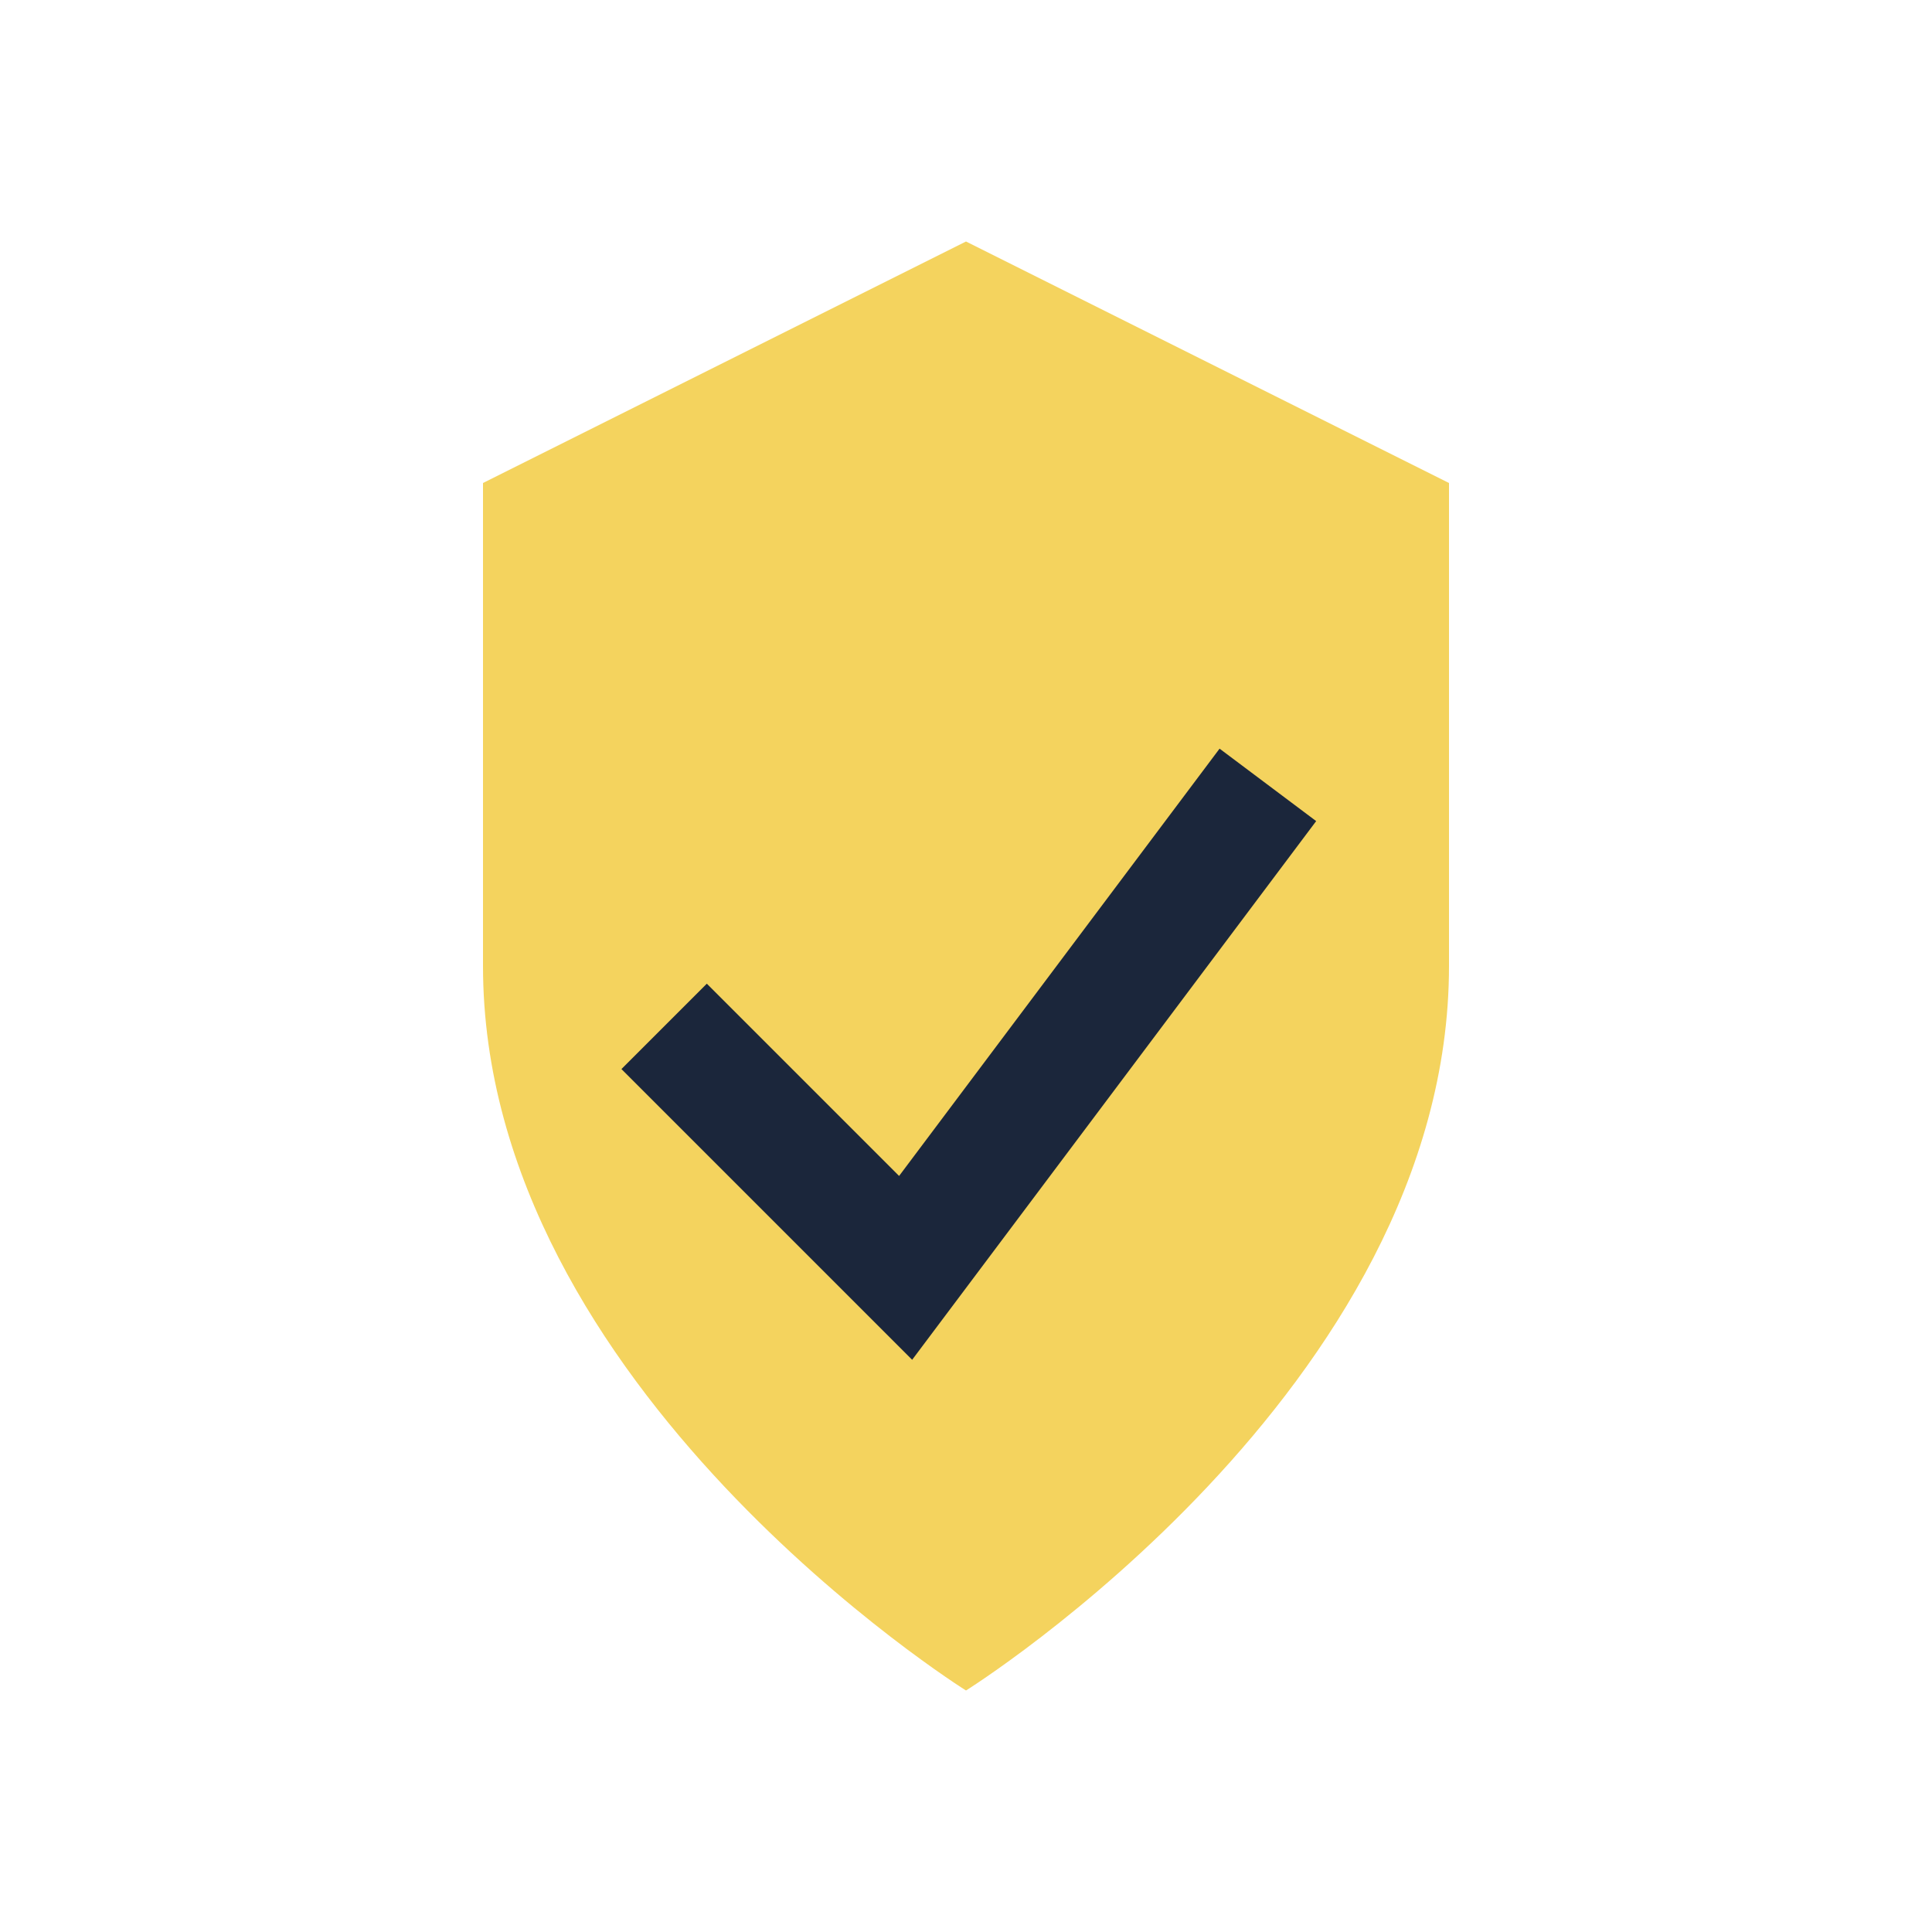
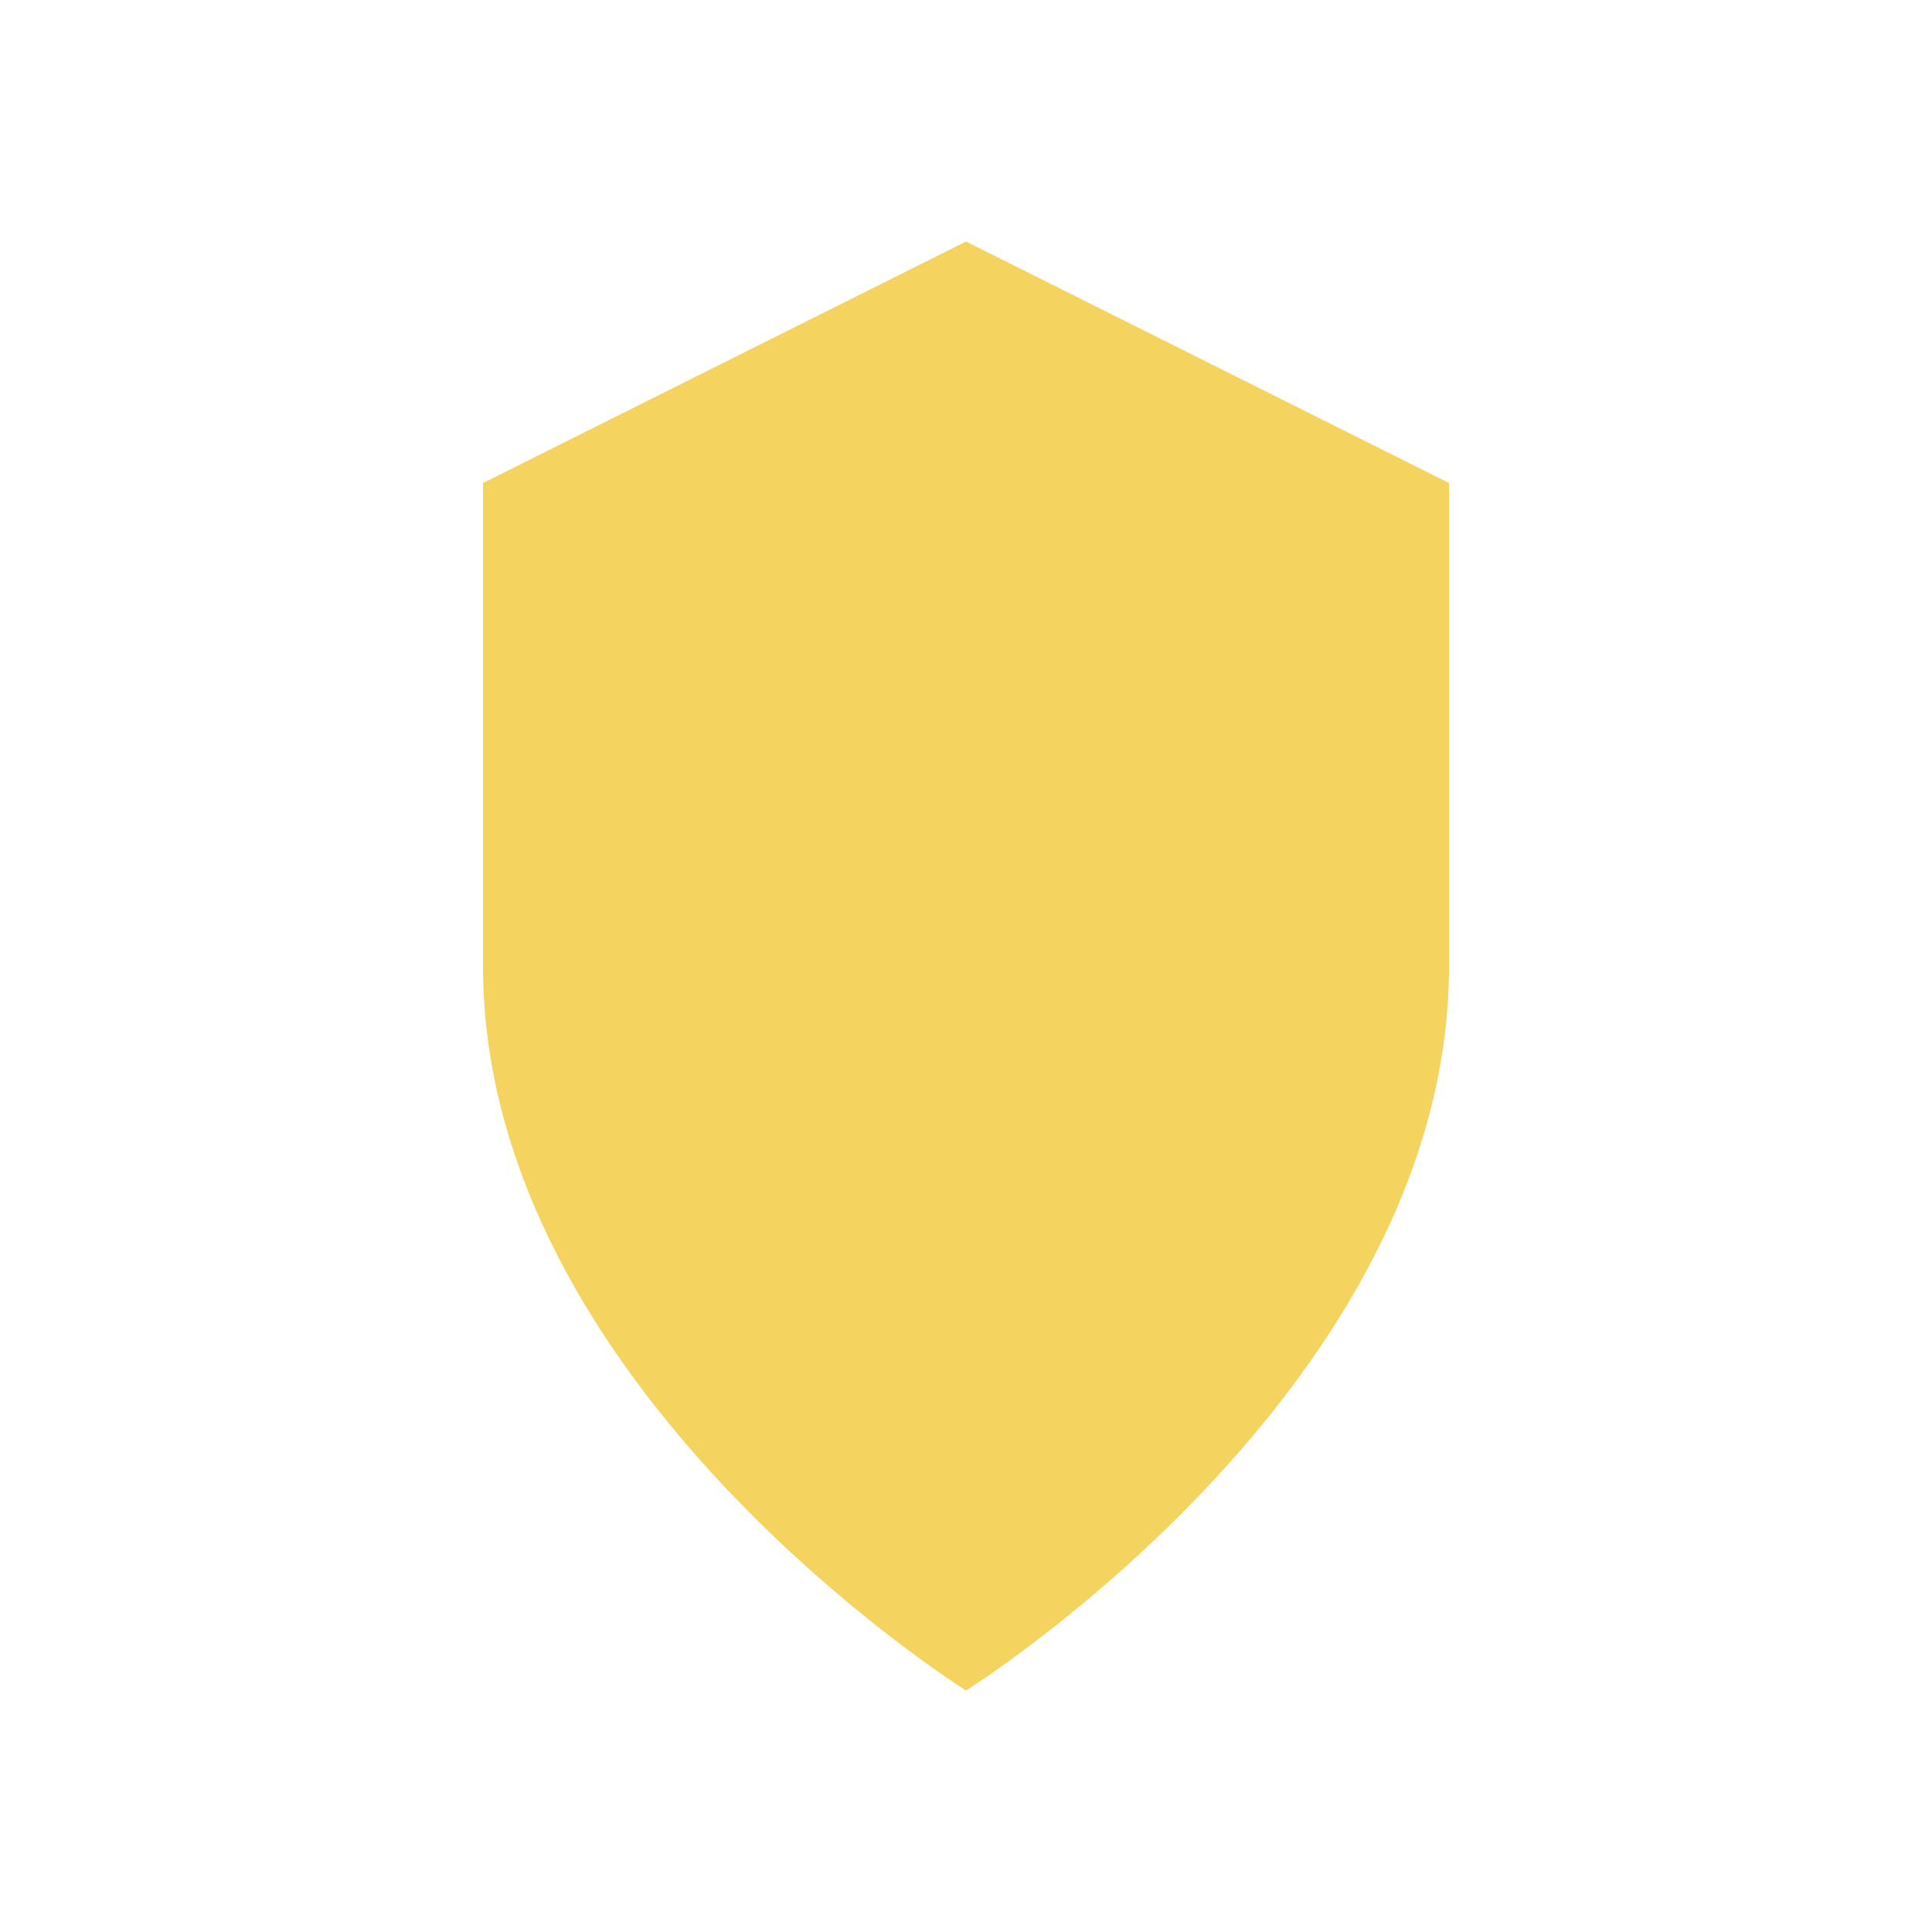
<svg xmlns="http://www.w3.org/2000/svg" width="32" height="32" viewBox="0 0 32 32">
  <path d="M16 4l8 4v8c0 7-8 12-8 12s-8-5-8-12V8z" fill="#F4D35E" />
-   <polyline points="11,17 15,21 21,13" fill="none" stroke="#1B263B" stroke-width="2" />
</svg>